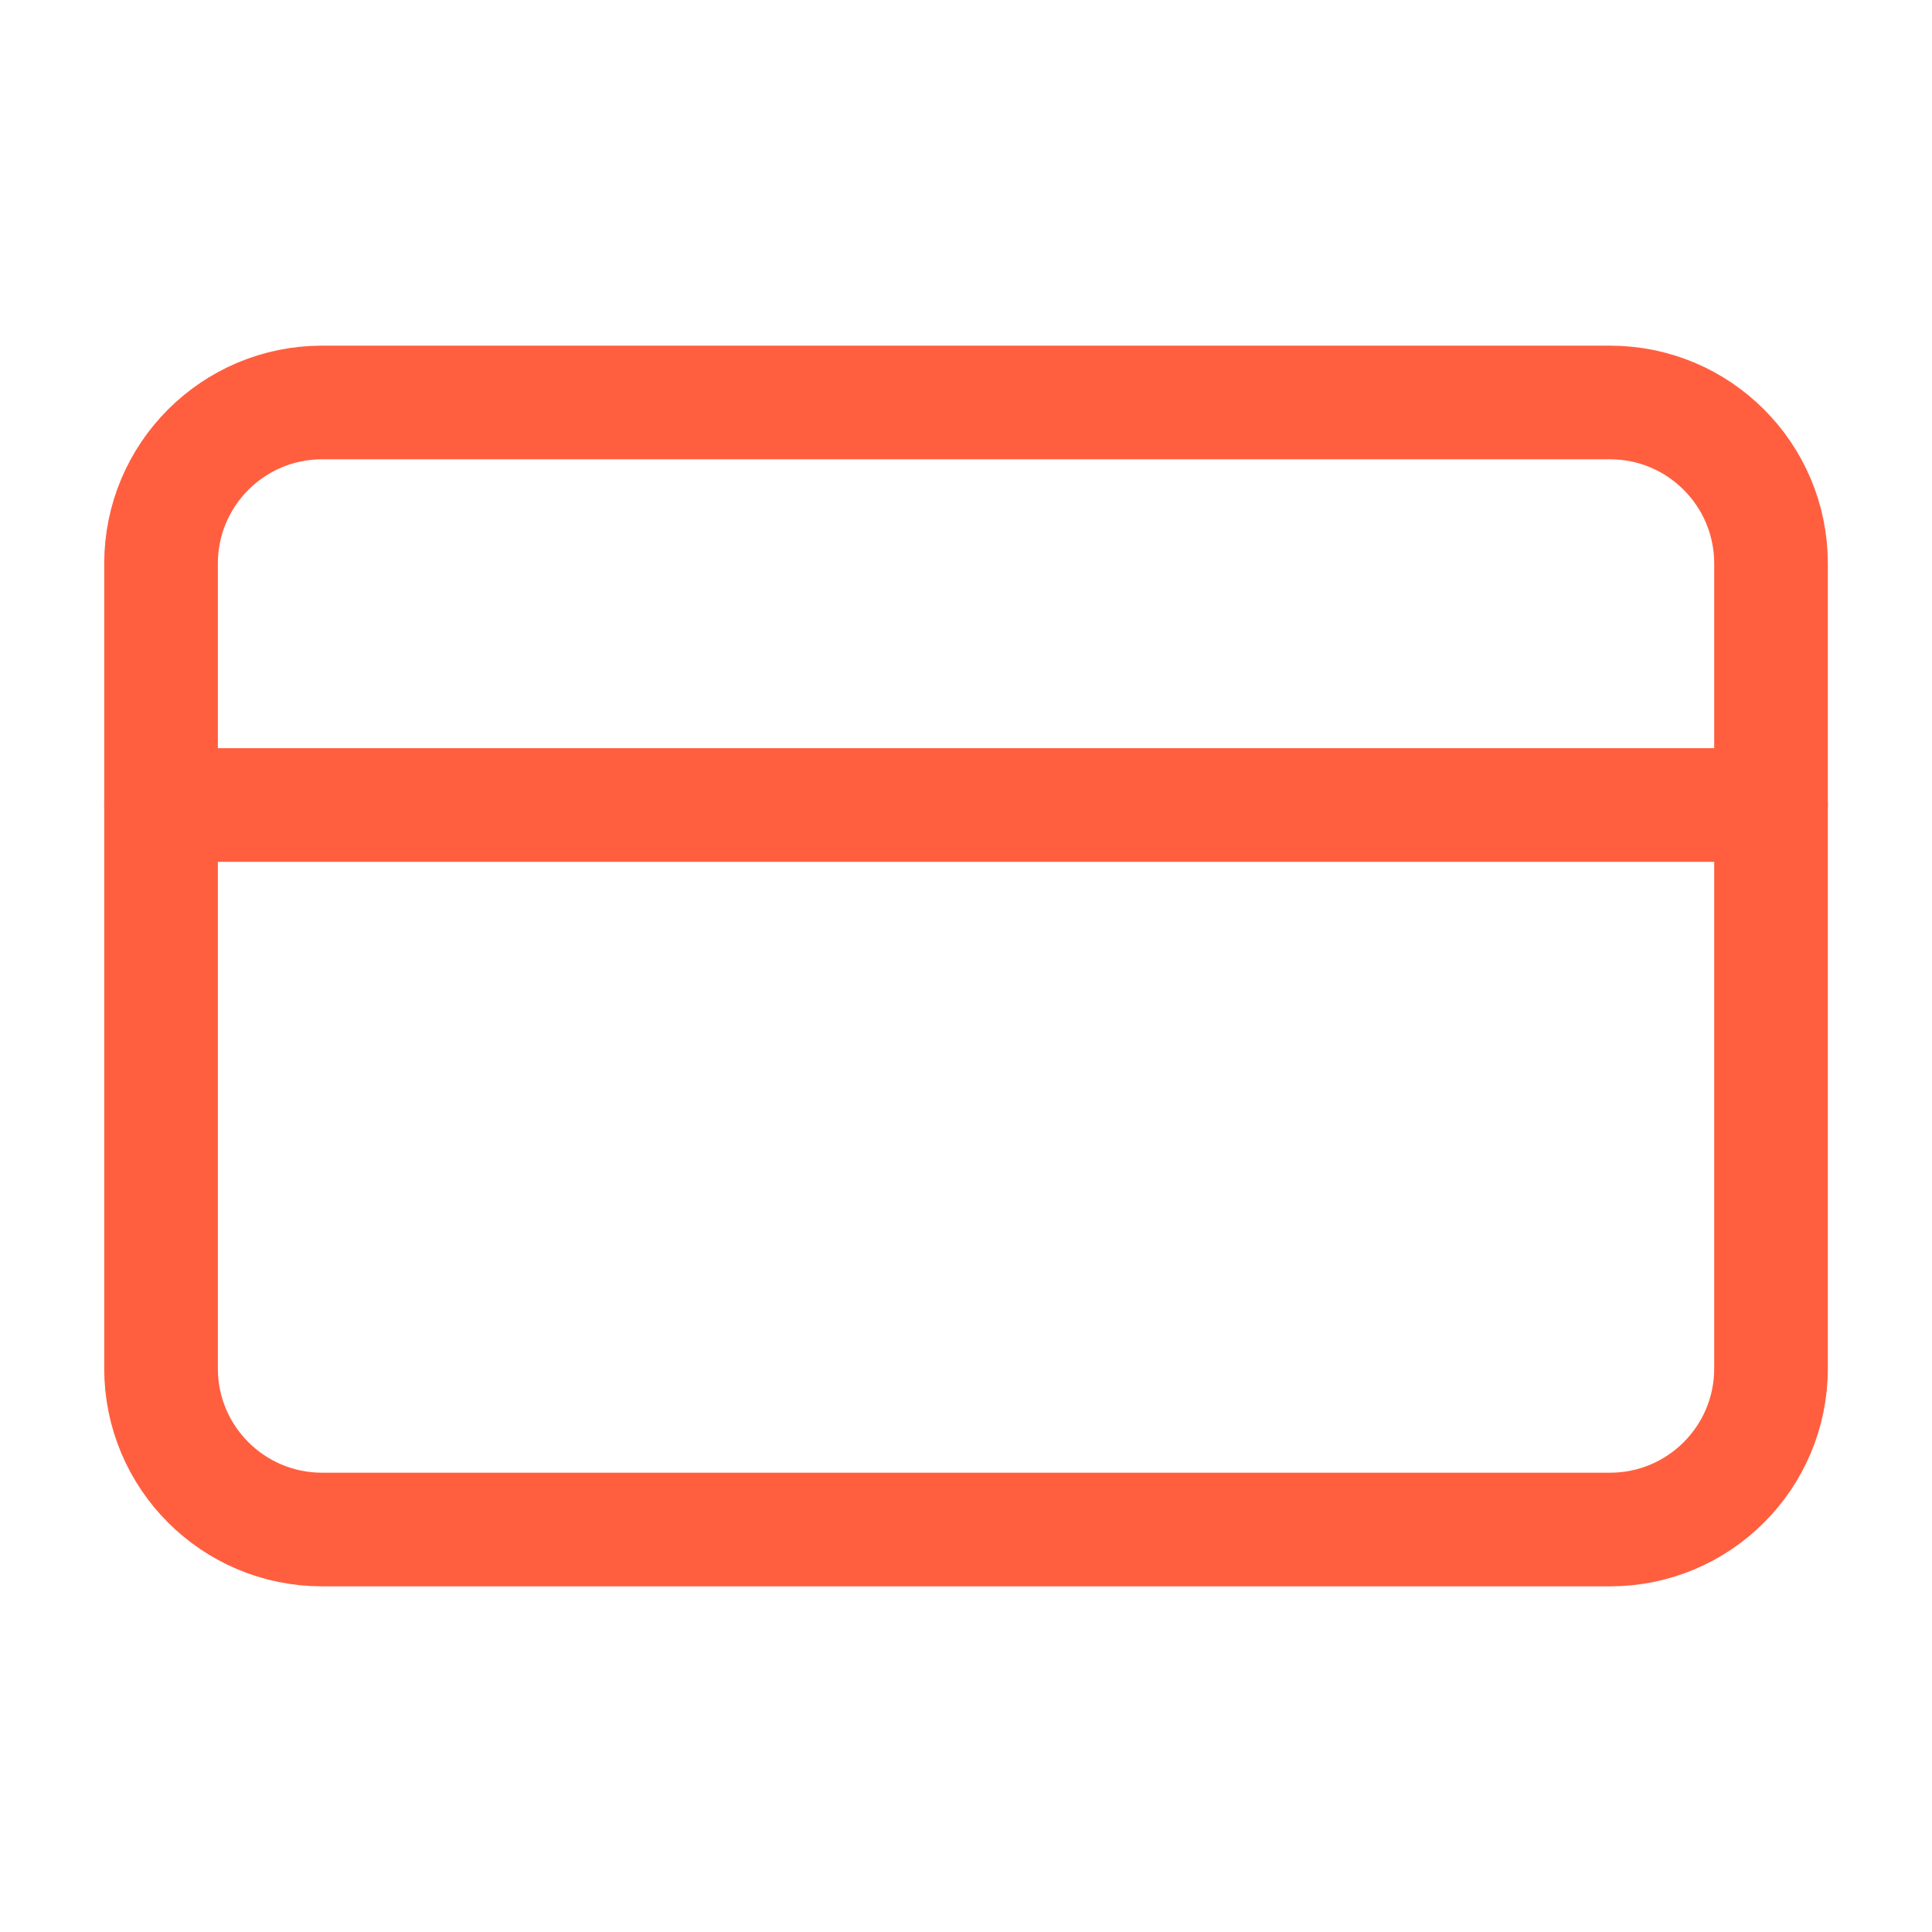
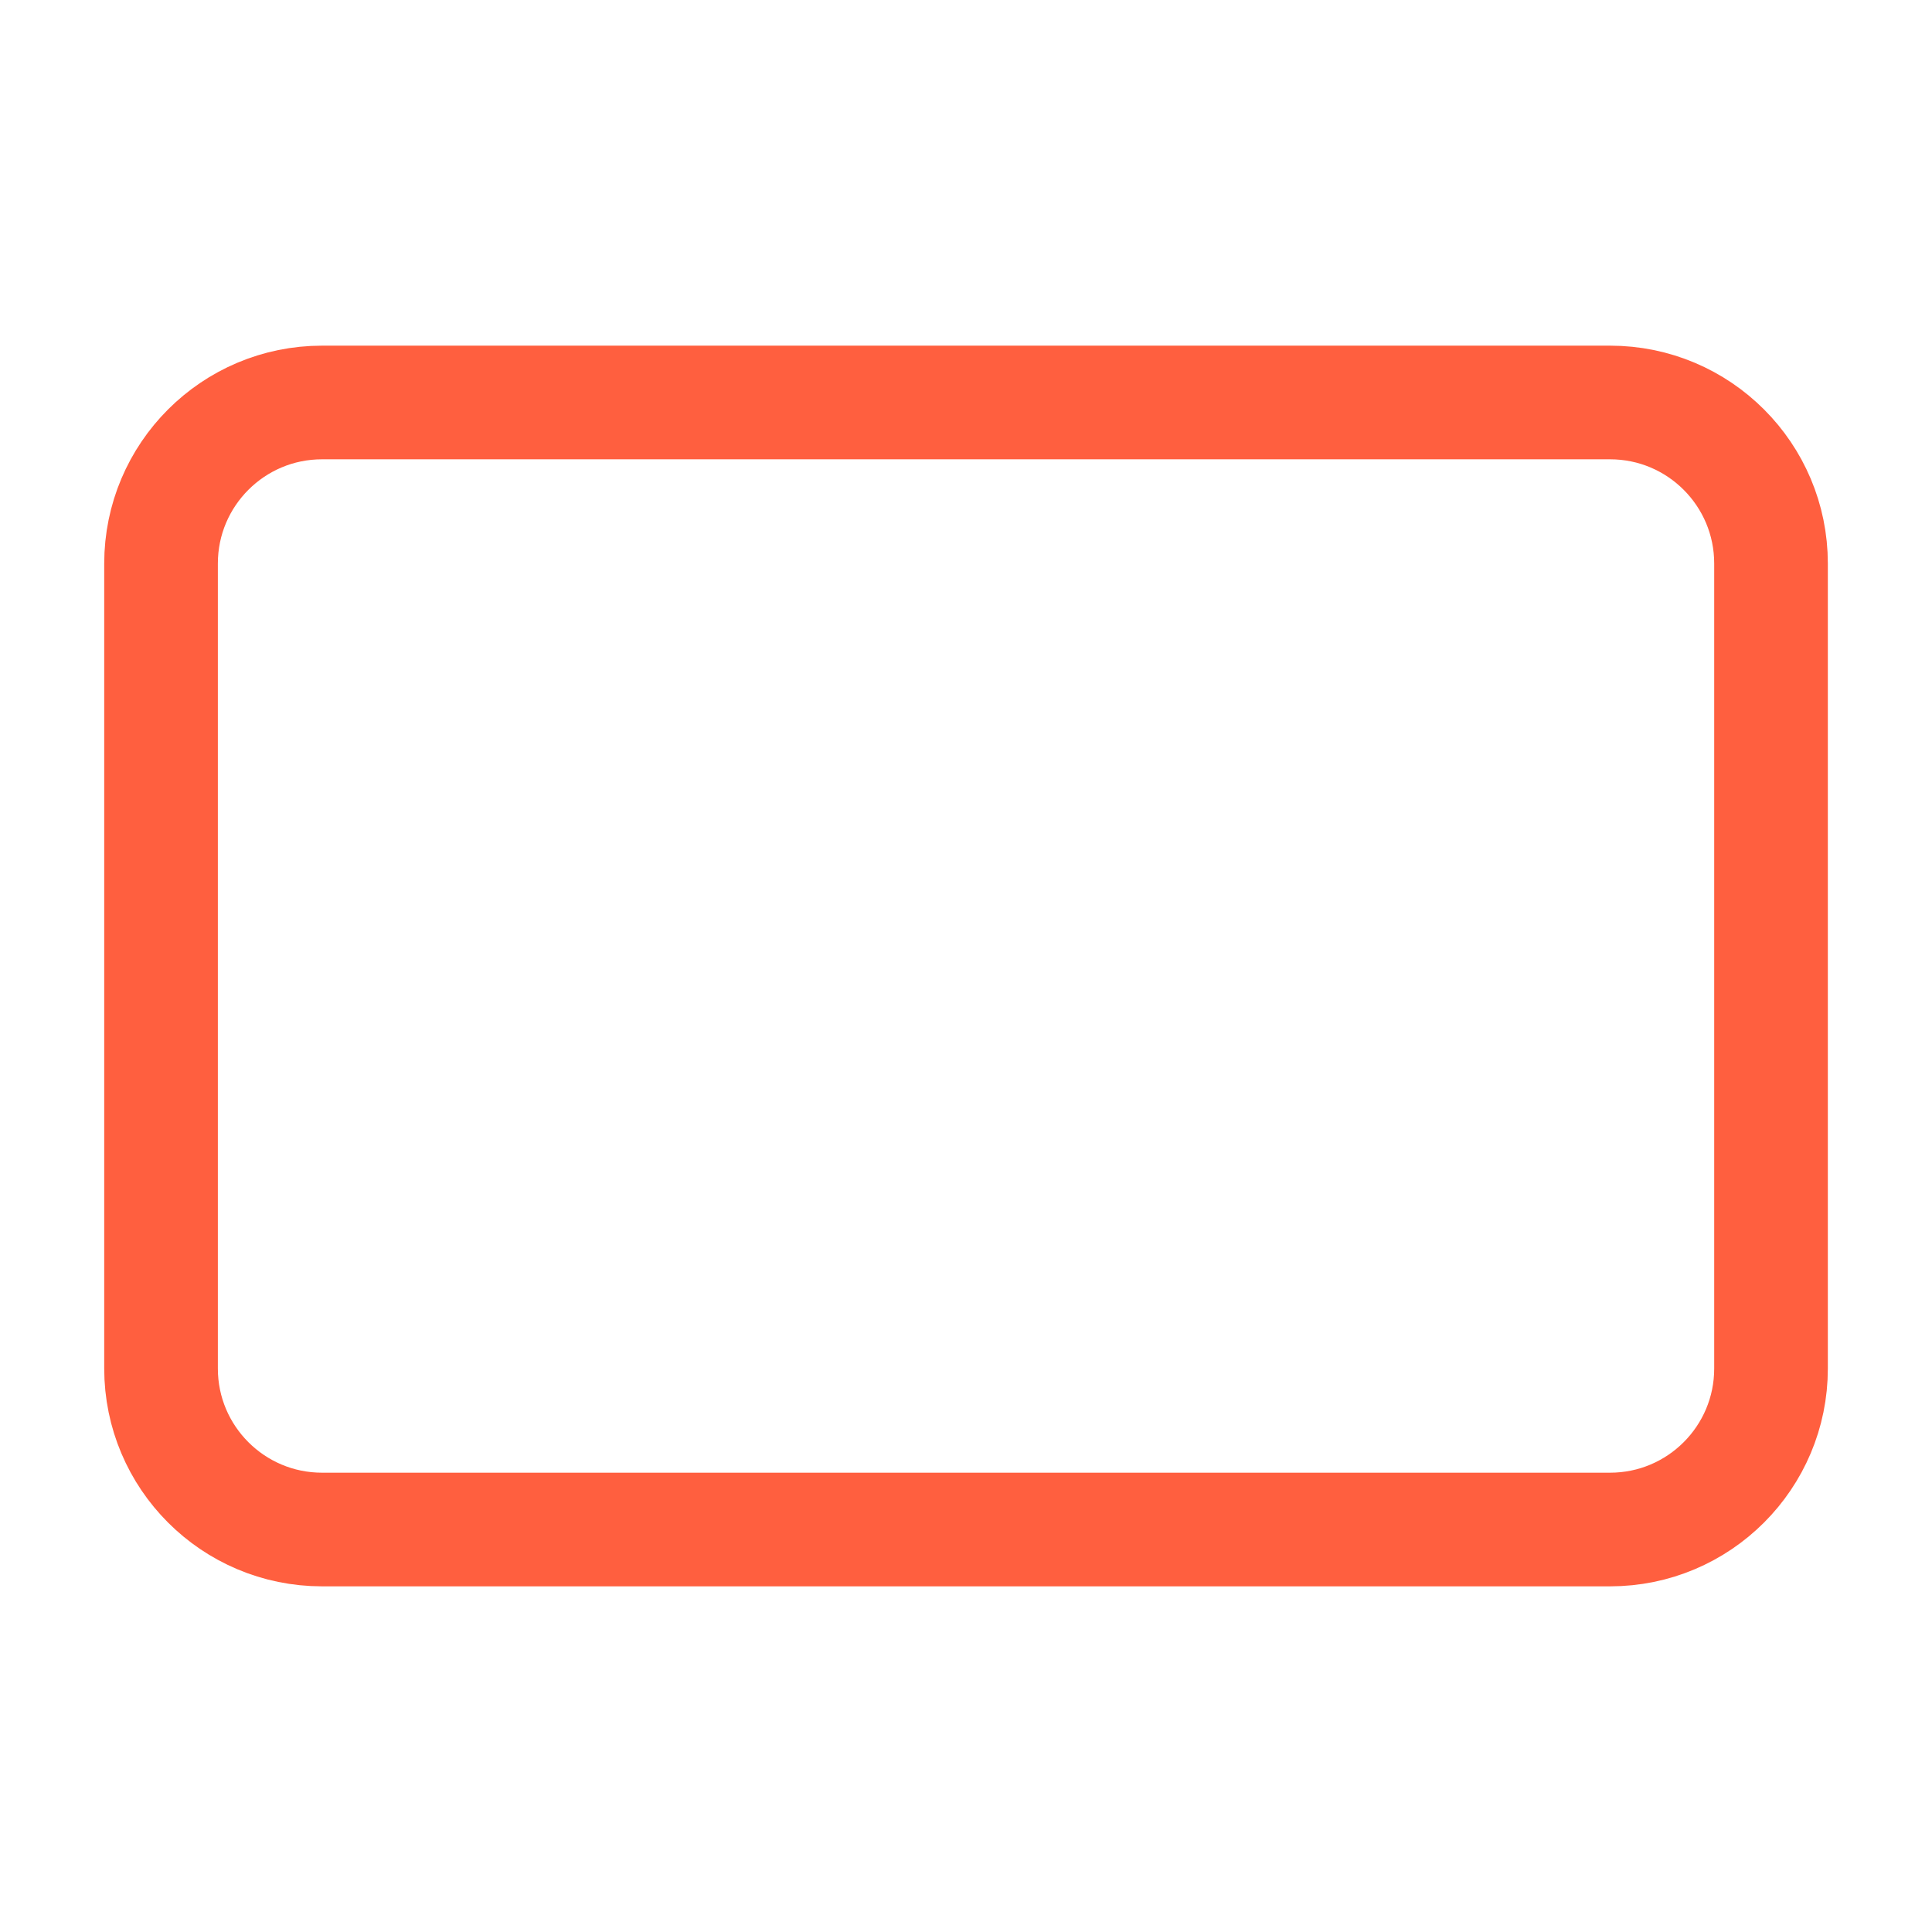
<svg xmlns="http://www.w3.org/2000/svg" width="34" height="34" viewBox="0 0 34 34" fill="none">
  <path d="M28.334 7.083H5.667C4.103 7.083 2.834 8.352 2.834 9.917V24.084C2.834 25.648 4.103 26.917 5.667 26.917H28.334C29.899 26.917 31.167 25.648 31.167 24.084V9.917C31.167 8.352 29.899 7.083 28.334 7.083Z" stroke="#FF5F3F" stroke-width="2" stroke-linecap="round" stroke-linejoin="round" />
-   <path d="M2.834 14.167H31.167" stroke="#FF5F3F" stroke-width="2" stroke-linecap="round" stroke-linejoin="round" />
</svg>